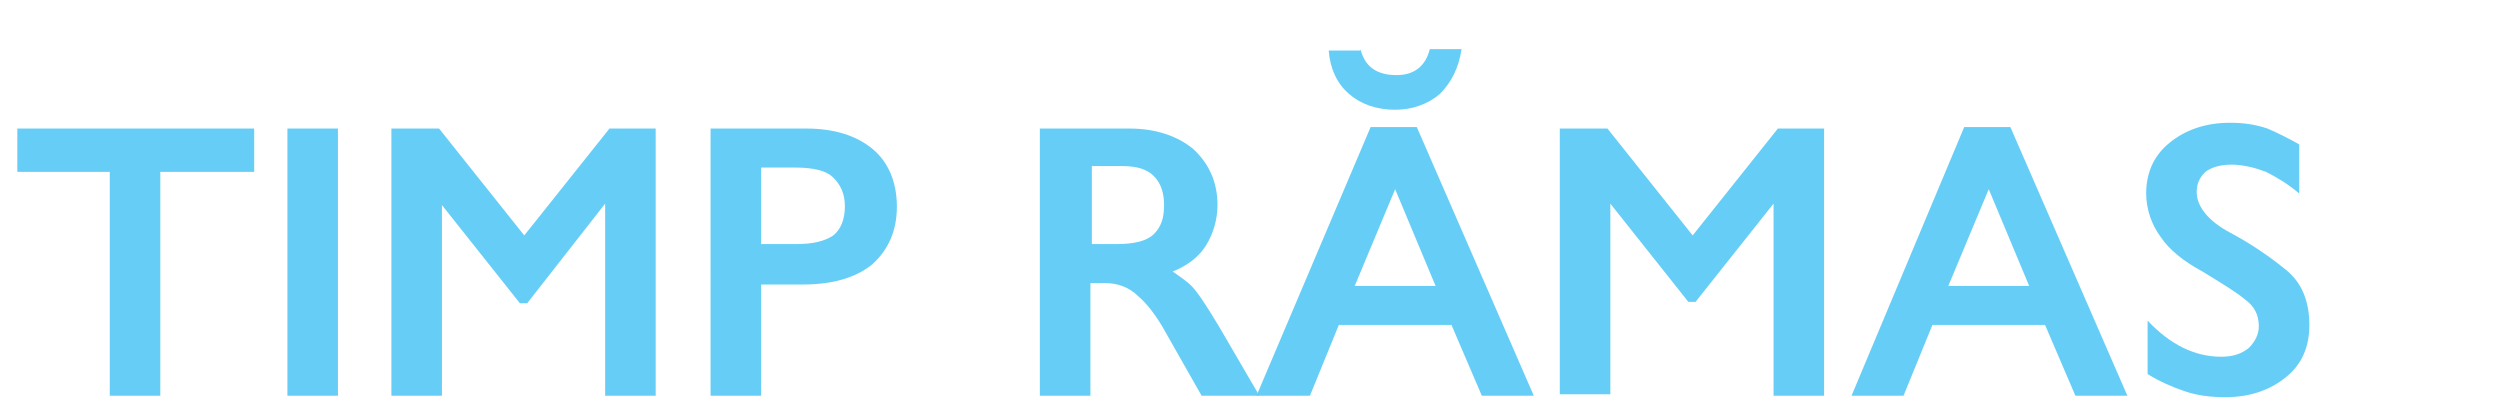
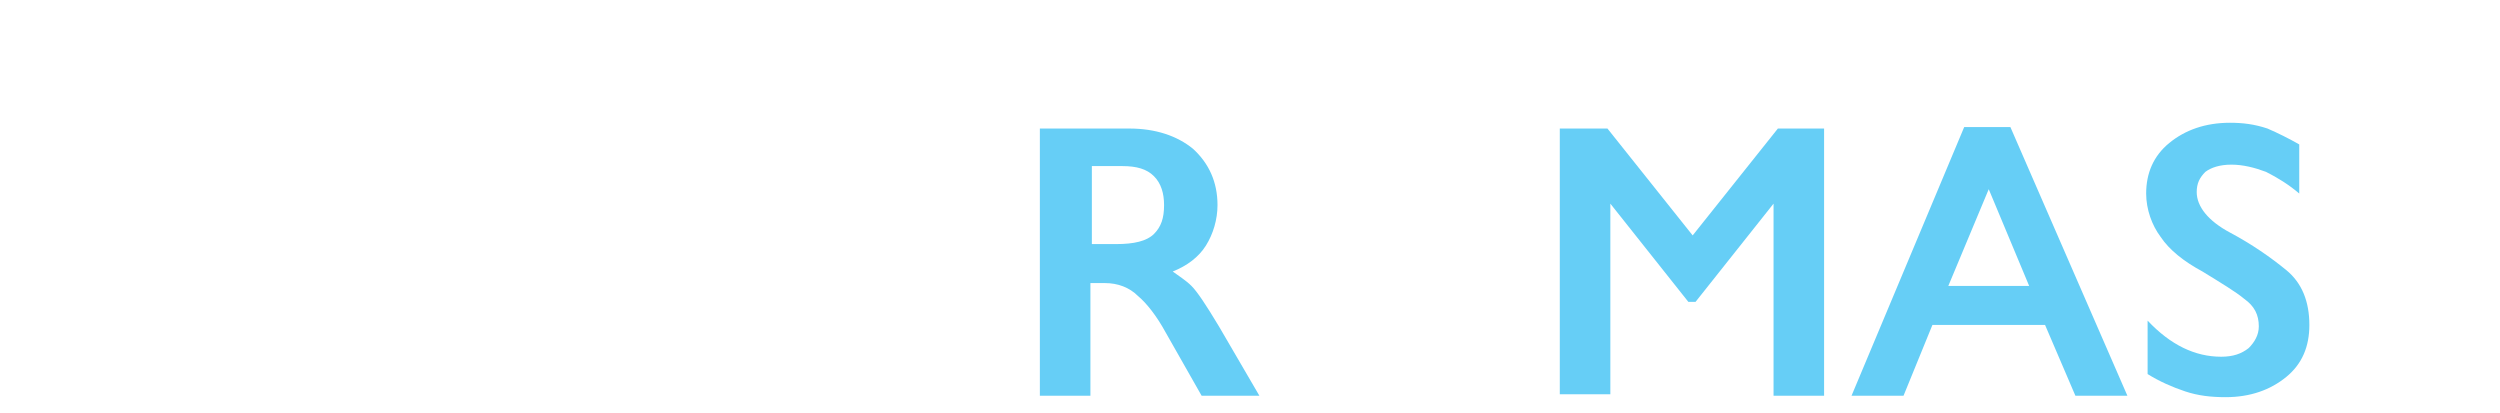
<svg xmlns="http://www.w3.org/2000/svg" version="1.1" id="Layer_1_1_" x="0px" y="0px" viewBox="0 0 173.1 28.6" style="enable-background:new 0 0 173.1 28.6;" xml:space="preserve">
  <style type="text/css">
	.st0{fill:#66CEF6;}
</style>
  <g id="timeleft_1_">
-     <path class="st0" d="M17.6,8.9v3h-6.5v15.5H7.6V11.9H1.2v-3H17.6z" />
-     <path class="st0" d="M23.4,8.9v18.5h-3.5V8.9H23.4z" />
-     <path class="st0" d="M30.4,8.9l5.9,7.4l5.9-7.4h3.2v18.5h-3.5V14.1L36.5,21H36l-5.4-6.8v13.2h-3.5V8.9H30.4z" />
-     <path class="st0" d="M55.8,8.9c2,0,3.5,0.5,4.6,1.4c1.1,0.9,1.7,2.3,1.7,4c0,1.7-0.6,3-1.7,4c-1.1,0.9-2.7,1.4-4.8,1.4h-2.9v7.7   h-3.5V8.9H55.8z M52.7,16.9h2.4c1.2,0,2-0.2,2.6-0.6c0.5-0.4,0.8-1.1,0.8-2c0-0.9-0.3-1.5-0.8-2c-0.5-0.5-1.4-0.7-2.7-0.7h-2.3   V16.9z" />
    <path class="st0" d="M78.2,8.9c1.8,0,3.3,0.5,4.4,1.4c1.1,1,1.7,2.3,1.7,3.9c0,1-0.3,2-0.8,2.8c-0.5,0.8-1.3,1.4-2.3,1.8   c0.4,0.3,0.9,0.6,1.3,1c0.4,0.4,1,1.3,1.9,2.8l2.8,4.8h-4L80.7,23c-0.6-1.1-1.3-2-1.9-2.5c-0.6-0.6-1.4-0.9-2.3-0.9h-1v7.8H72V8.9   H78.2z M75.5,16.9h1.8c1.2,0,2.1-0.2,2.6-0.7c0.5-0.5,0.7-1.1,0.7-2c0-0.8-0.2-1.5-0.7-2c-0.5-0.5-1.2-0.7-2.2-0.7h-2.1V16.9z" />
-     <path class="st0" d="M98.1,8.8l8.1,18.6h-3.6l-2.1-4.9h-7.8l-2,4.9H87l7.9-18.6H98.1z M94.2,3.4c0.3,1.2,1.1,1.8,2.5,1.8   c1.2,0,2-0.6,2.3-1.8h2.2c-0.2,1.3-0.7,2.3-1.5,3.1c-0.8,0.7-1.9,1.1-3.1,1.1c-1.3,0-2.4-0.4-3.2-1.1c-0.8-0.7-1.3-1.7-1.4-3H94.2z    M93.8,19.8h5.6l-2.8-6.7L93.8,19.8z" />
    <path class="st0" d="M111.3,8.9l5.9,7.4l5.9-7.4h3.2v18.5h-3.5V14.1l-5.4,6.8h-0.5l-5.4-6.8v13.2H108V8.9H111.3z" />
    <path class="st0" d="M139.2,8.8l8.1,18.6h-3.6l-2.1-4.9h-7.8l-2,4.9h-3.6L136,8.8H139.2z M134.9,19.8h5.6l-2.8-6.7L134.9,19.8z" />
    <path class="st0" d="M159.2,10v3.4c-0.7-0.6-1.5-1.1-2.3-1.5c-0.8-0.3-1.6-0.5-2.4-0.5c-0.8,0-1.4,0.2-1.8,0.5   c-0.4,0.4-0.6,0.8-0.6,1.4c0,1,0.8,2,2.3,2.8c1.5,0.8,2.8,1.7,3.9,2.6s1.6,2.2,1.6,3.8c0,1.5-0.5,2.7-1.6,3.6   c-1.1,0.9-2.5,1.4-4.2,1.4c-1,0-1.9-0.1-2.8-0.4c-0.9-0.3-1.8-0.7-2.6-1.2v-3.7c1.6,1.7,3.3,2.5,5.1,2.5c0.8,0,1.4-0.2,1.9-0.6   c0.4-0.4,0.7-0.9,0.7-1.5c0-0.8-0.3-1.4-1-1.9c-0.6-0.5-1.6-1.1-2.9-1.9c-1.3-0.7-2.3-1.5-2.9-2.4c-0.6-0.8-1-1.9-1-3   c0-1.4,0.5-2.6,1.6-3.5c1.1-0.9,2.5-1.4,4.2-1.4c0.9,0,1.7,0.1,2.6,0.4C157.7,9.2,158.5,9.6,159.2,10z" />
  </g>
</svg>